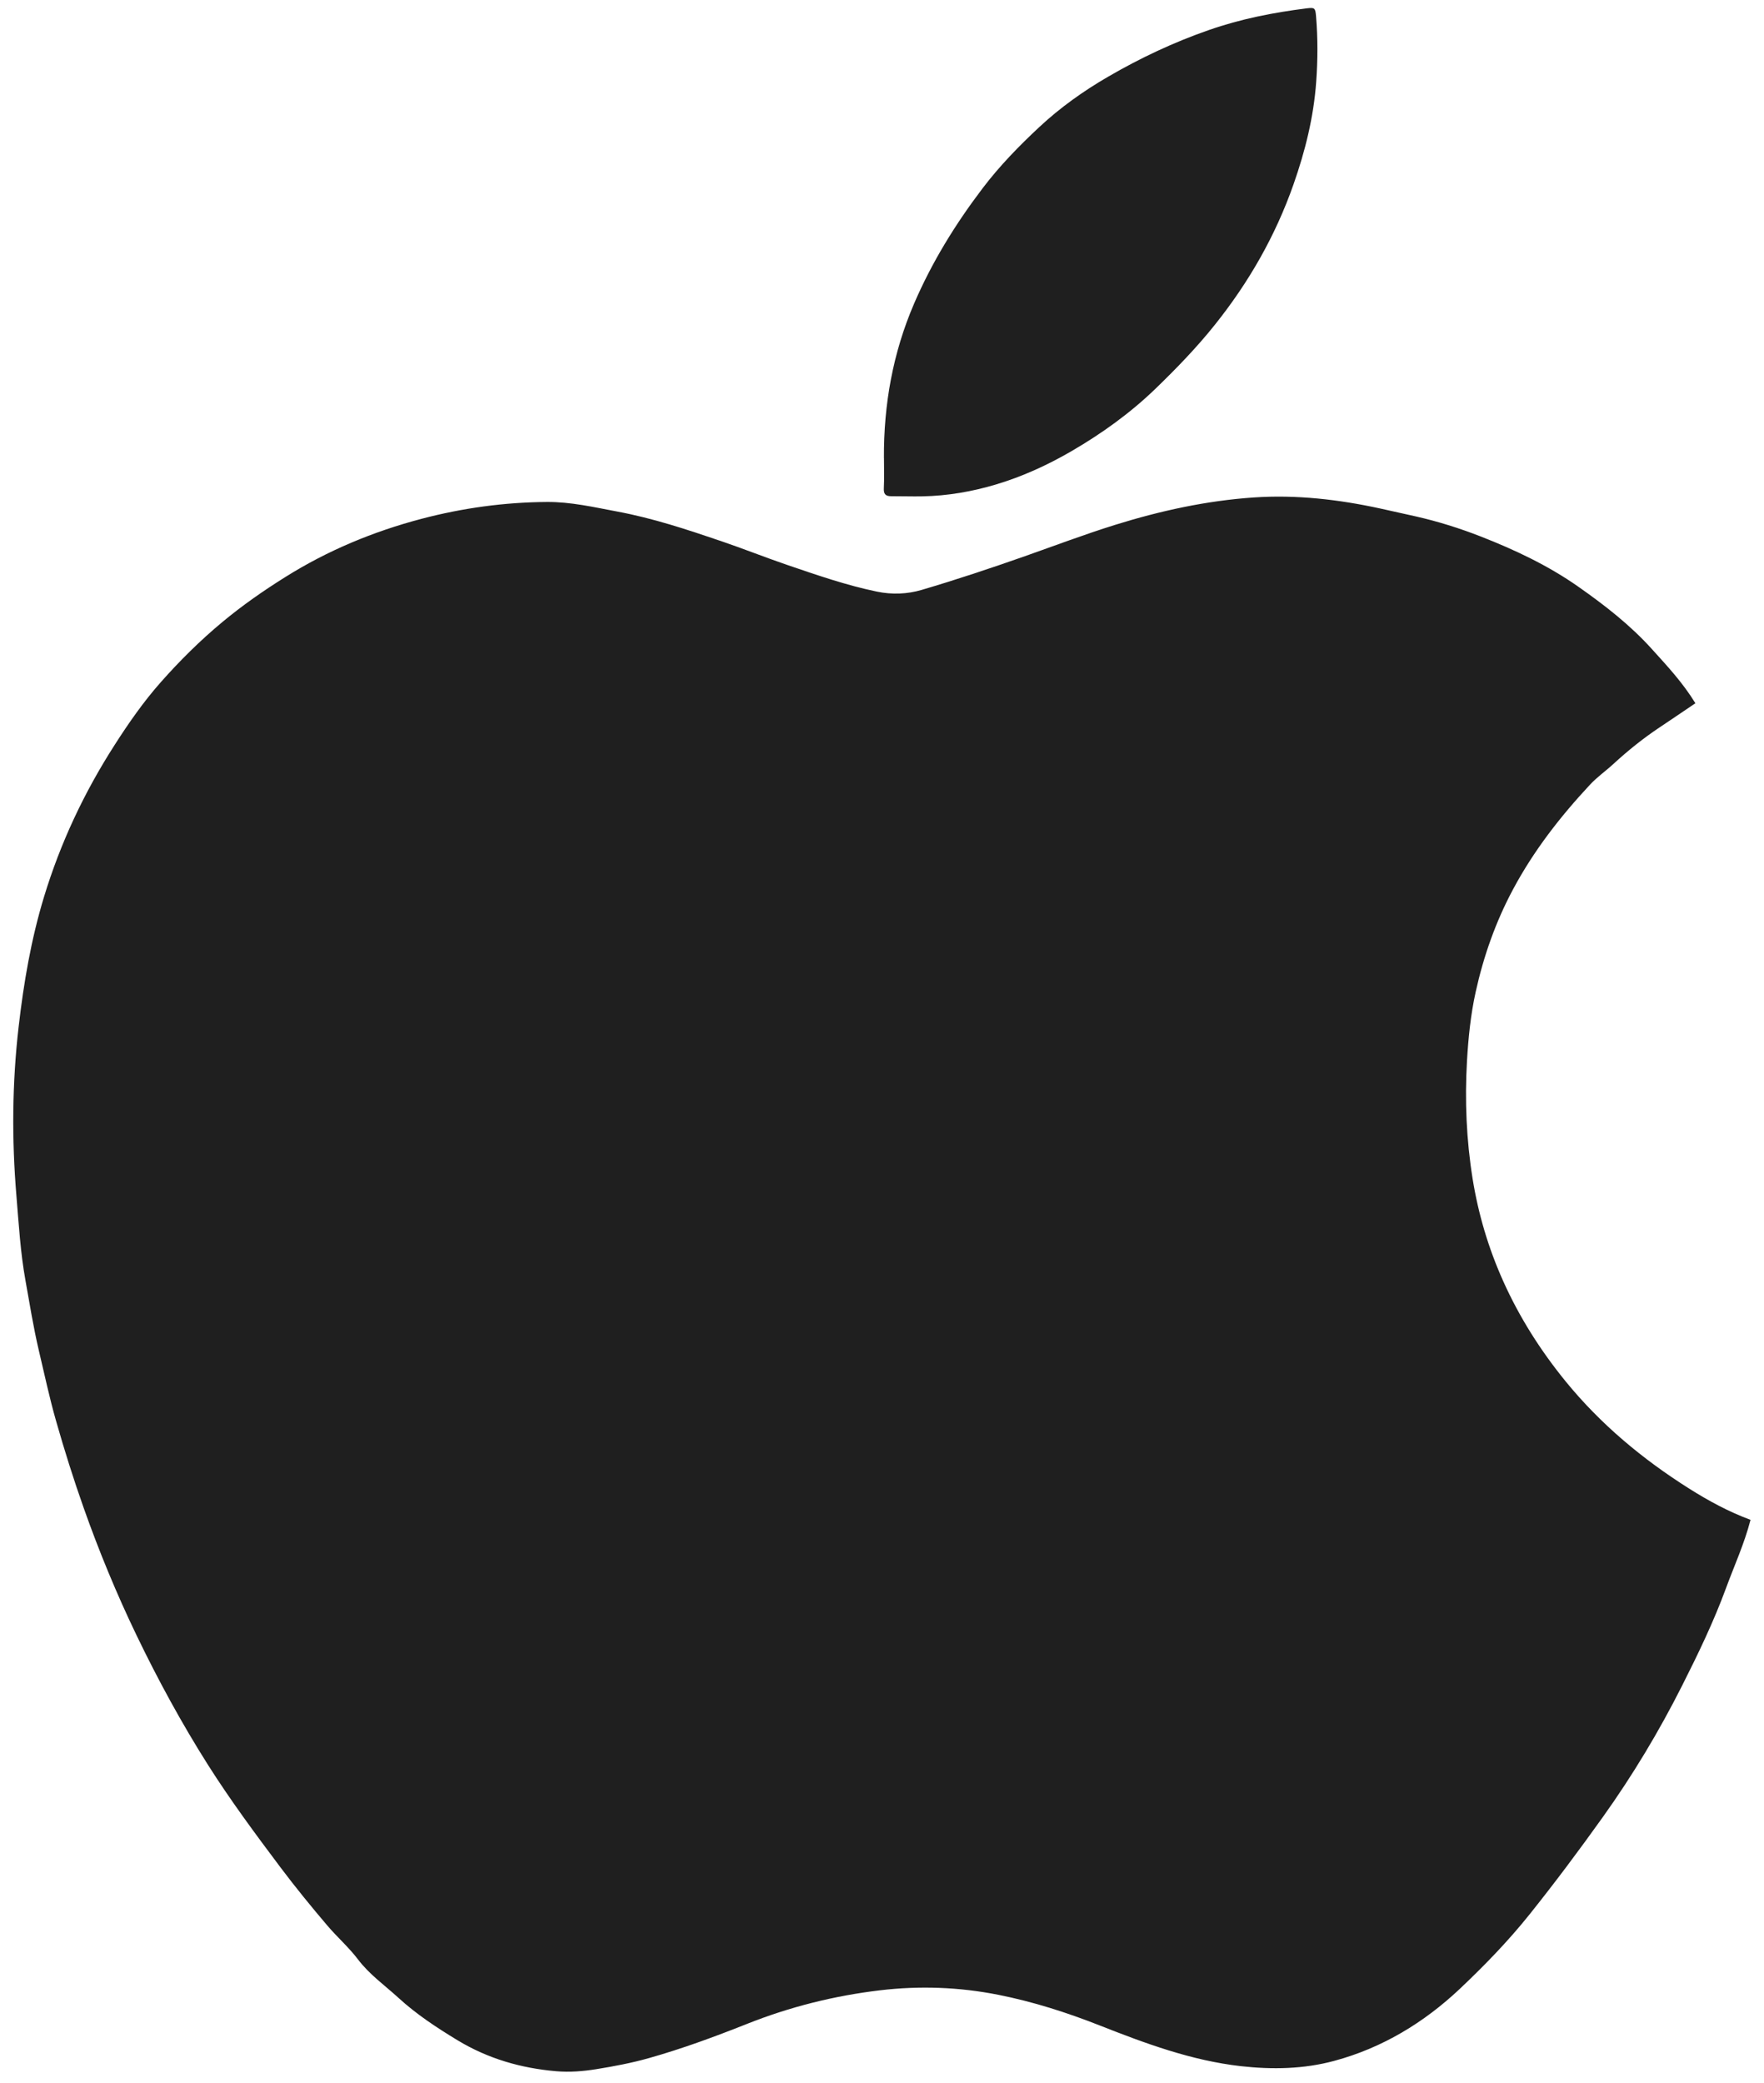
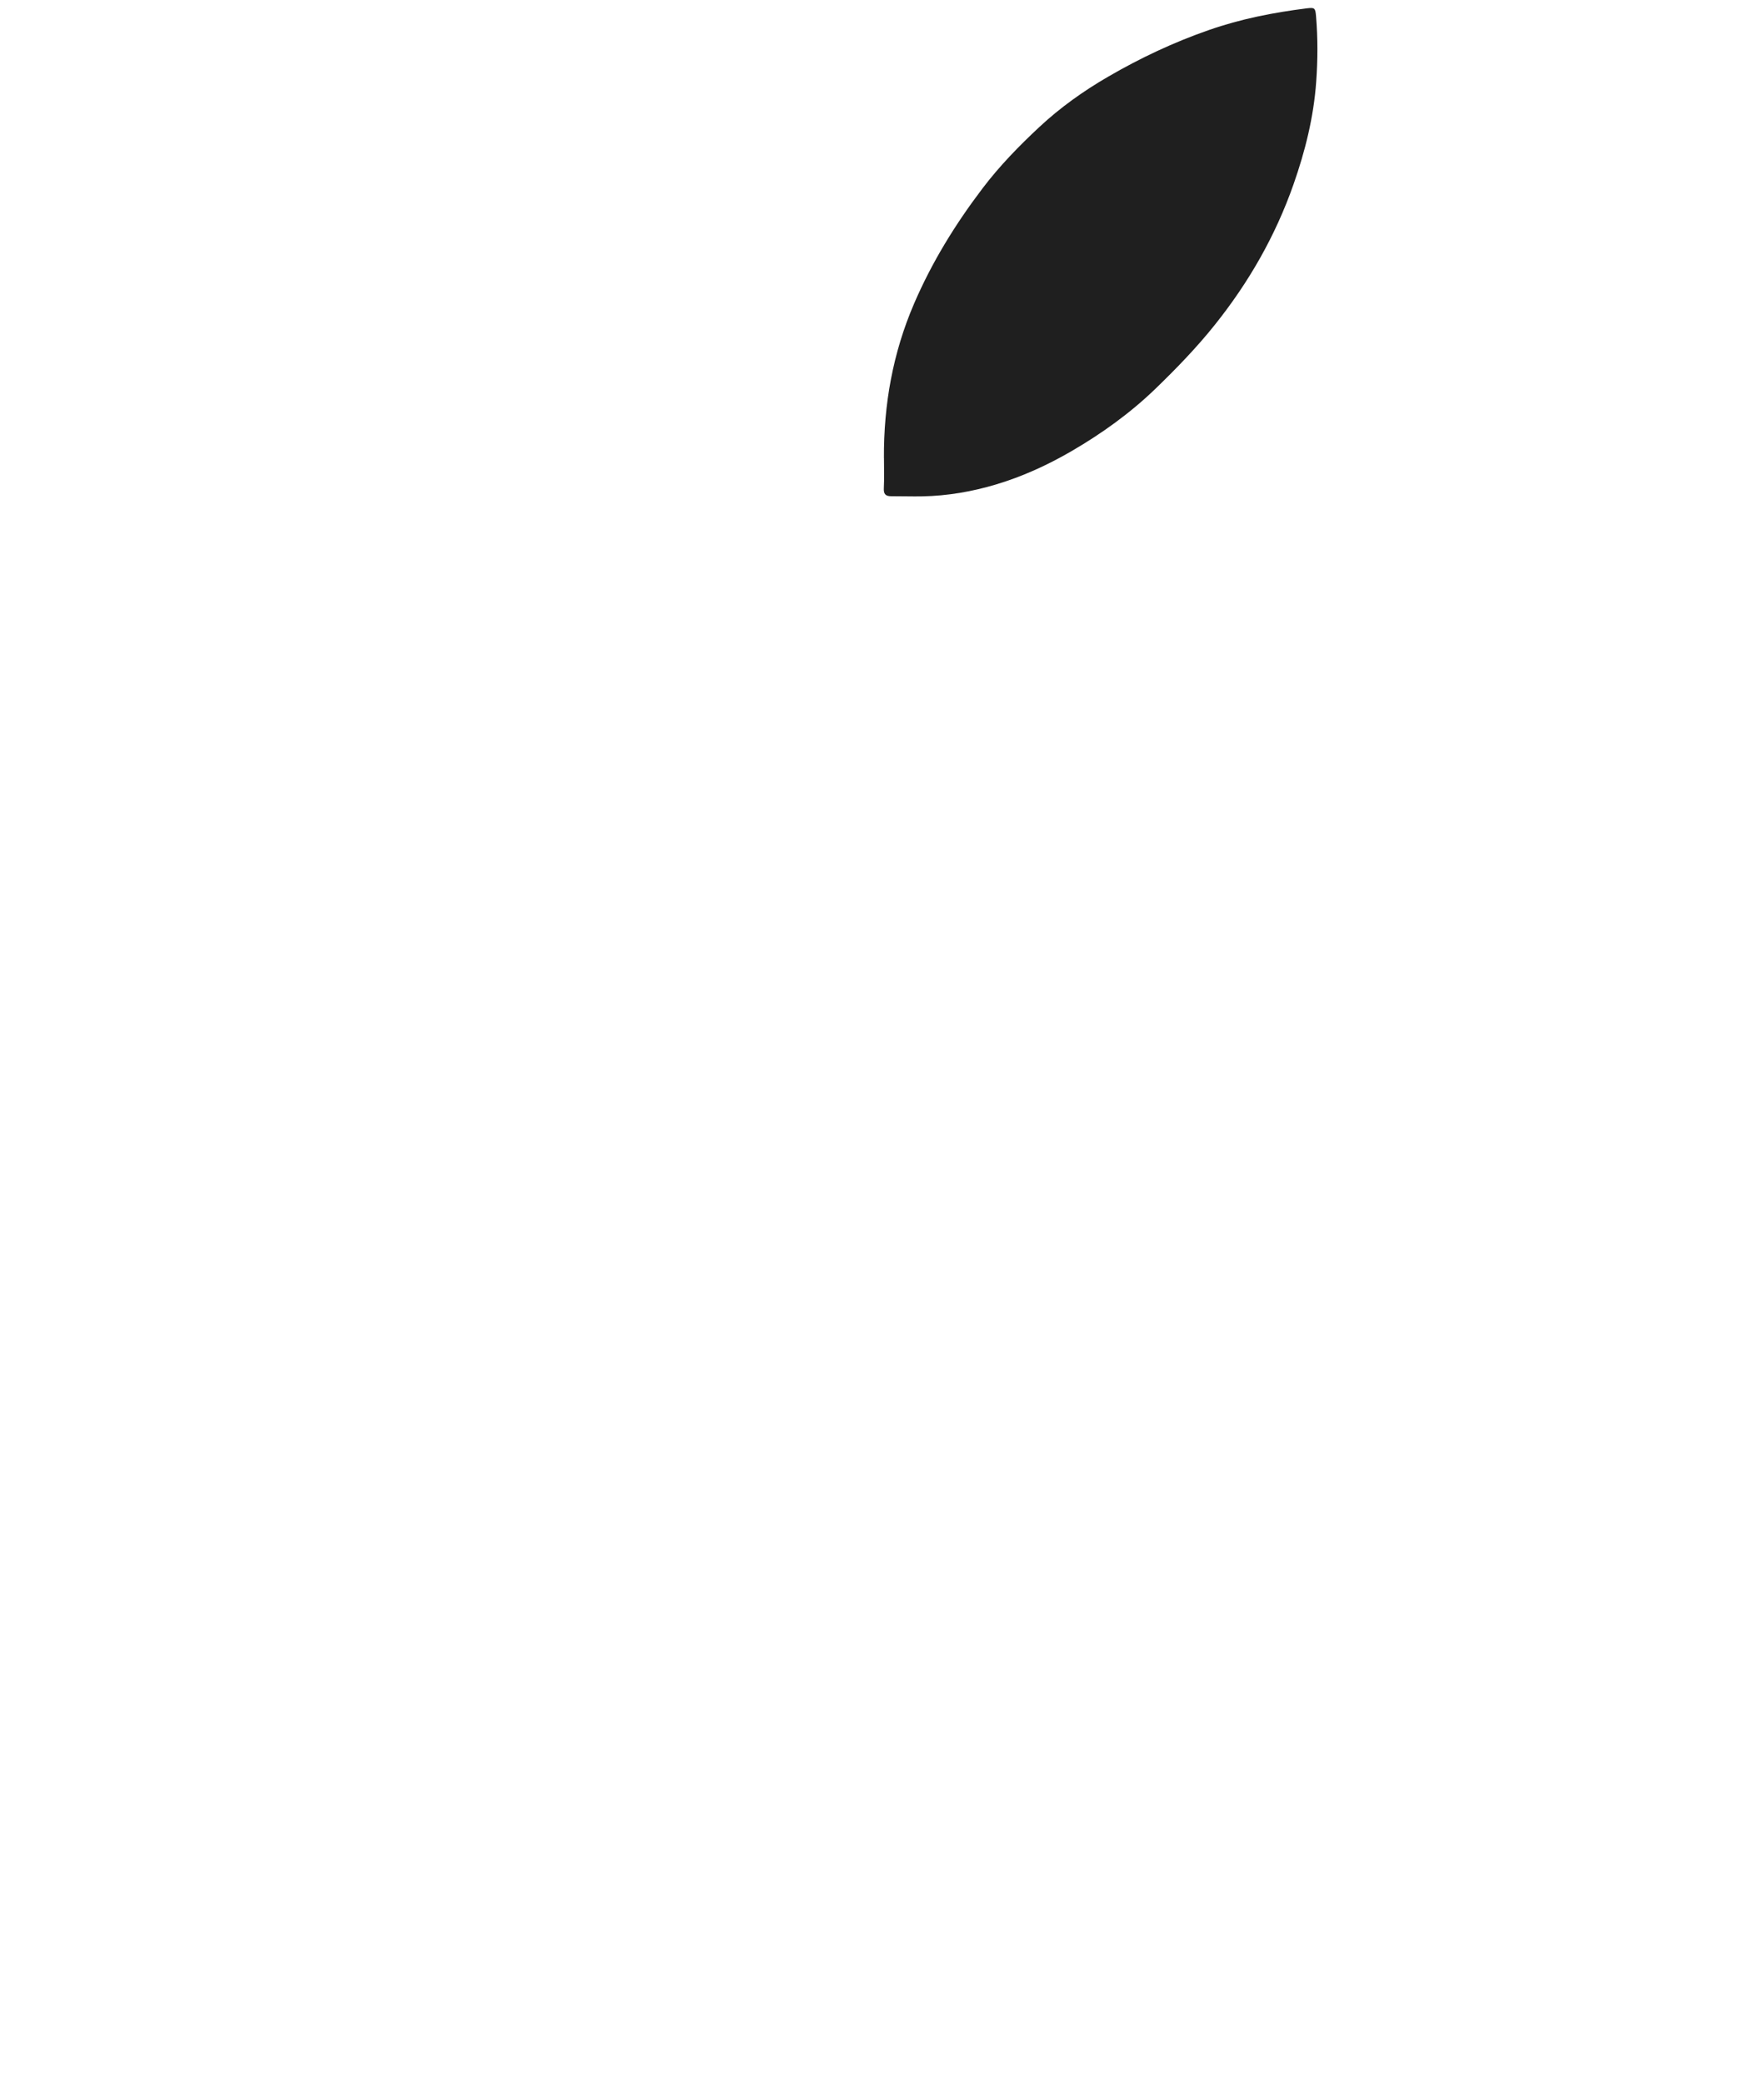
<svg xmlns="http://www.w3.org/2000/svg" width="72" height="85" viewBox="0 0 72 85" fill="none">
-   <path d="M69.2 28.693C68.69 29.037 68.226 29.354 67.758 29.665C67.08 30.115 66.451 30.621 65.851 31.172C65.537 31.462 65.181 31.709 64.892 32.022C63.682 33.321 62.6 34.709 61.755 36.29C61.043 37.62 60.552 39.022 60.231 40.475C60.028 41.393 59.932 42.341 59.877 43.286C59.783 44.896 59.852 46.504 60.106 48.092C60.337 49.526 60.748 50.917 61.349 52.258C62.018 53.752 62.885 55.113 63.911 56.371C65.334 58.114 67.051 59.542 68.949 60.739C69.734 61.233 70.557 61.682 71.45 62.011C71.199 62.985 70.788 63.875 70.451 64.793C69.948 66.164 69.311 67.482 68.654 68.783C67.715 70.644 66.642 72.431 65.428 74.13C64.462 75.482 63.469 76.812 62.429 78.112C61.559 79.2 60.594 80.192 59.591 81.141C58.124 82.525 56.418 83.559 54.458 84.086C53.214 84.422 51.932 84.447 50.638 84.301C48.621 84.07 46.75 83.375 44.885 82.64C43.545 82.113 42.172 81.673 40.761 81.393C39.161 81.074 37.543 81.014 35.917 81.207C34.048 81.429 32.233 81.884 30.491 82.577C29.168 83.102 27.838 83.593 26.469 83.978C25.773 84.174 25.061 84.308 24.344 84.424C23.798 84.512 23.254 84.555 22.706 84.509C21.269 84.386 19.922 83.999 18.672 83.243C17.822 82.728 16.993 82.183 16.267 81.517C15.706 81.004 15.076 80.561 14.607 79.94C14.231 79.445 13.757 79.033 13.354 78.557C12.7 77.788 12.062 77.007 11.456 76.202C10.428 74.834 9.408 73.458 8.491 72.012C7.412 70.308 6.45 68.541 5.574 66.723C4.758 65.028 4.041 63.294 3.415 61.523C3 60.35 2.626 59.161 2.285 57.964C2.015 57.021 1.812 56.057 1.585 55.101C1.362 54.154 1.211 53.196 1.039 52.244C0.834 51.107 0.766 49.944 0.67 48.789C0.477 46.487 0.495 44.186 0.761 41.891C0.967 40.1 1.268 38.332 1.795 36.597C2.466 34.392 3.432 32.337 4.675 30.401C5.248 29.506 5.856 28.633 6.556 27.842C7.332 26.963 8.169 26.134 9.077 25.379C9.891 24.702 10.753 24.102 11.65 23.541C13.38 22.458 15.24 21.685 17.206 21.168C18.881 20.727 20.587 20.493 22.322 20.481C23.296 20.474 24.24 20.693 25.194 20.872C26.652 21.143 28.046 21.607 29.441 22.081C30.352 22.391 31.247 22.749 32.16 23.06C33.353 23.466 34.544 23.88 35.784 24.137C36.413 24.269 37.035 24.241 37.622 24.068C39.037 23.651 40.438 23.184 41.829 22.695C43.055 22.263 44.27 21.803 45.511 21.416C47.361 20.841 49.242 20.428 51.176 20.297C52.915 20.179 54.632 20.377 56.334 20.747C56.814 20.851 57.291 20.957 57.77 21.066C58.681 21.272 59.57 21.55 60.435 21.888C61.832 22.434 63.189 23.073 64.421 23.938C65.496 24.692 66.534 25.498 67.416 26.474C68.045 27.168 68.688 27.857 69.2 28.694V28.693Z" fill="#1F1F1F" />
  <path d="M36.079 18.689C36.067 16.511 36.441 14.407 37.306 12.396C38.035 10.701 38.991 9.149 40.107 7.681C40.8 6.768 41.594 5.955 42.423 5.182C43.271 4.391 44.224 3.712 45.231 3.129C46.54 2.368 47.906 1.725 49.341 1.226C50.636 0.774 51.969 0.511 53.325 0.342C53.659 0.301 53.688 0.317 53.717 0.67C53.791 1.56 53.787 2.453 53.722 3.345C53.618 4.78 53.274 6.163 52.799 7.515C52.063 9.613 50.98 11.508 49.59 13.247C48.843 14.183 48.013 15.038 47.16 15.863C46.13 16.857 44.966 17.693 43.724 18.414C42.747 18.981 41.722 19.448 40.648 19.768C39.682 20.057 38.675 20.232 37.656 20.251C37.227 20.26 36.799 20.244 36.369 20.246C36.144 20.246 36.063 20.156 36.075 19.922C36.096 19.513 36.081 19.102 36.081 18.691L36.079 18.689Z" fill="#1F1F1F" />
</svg>